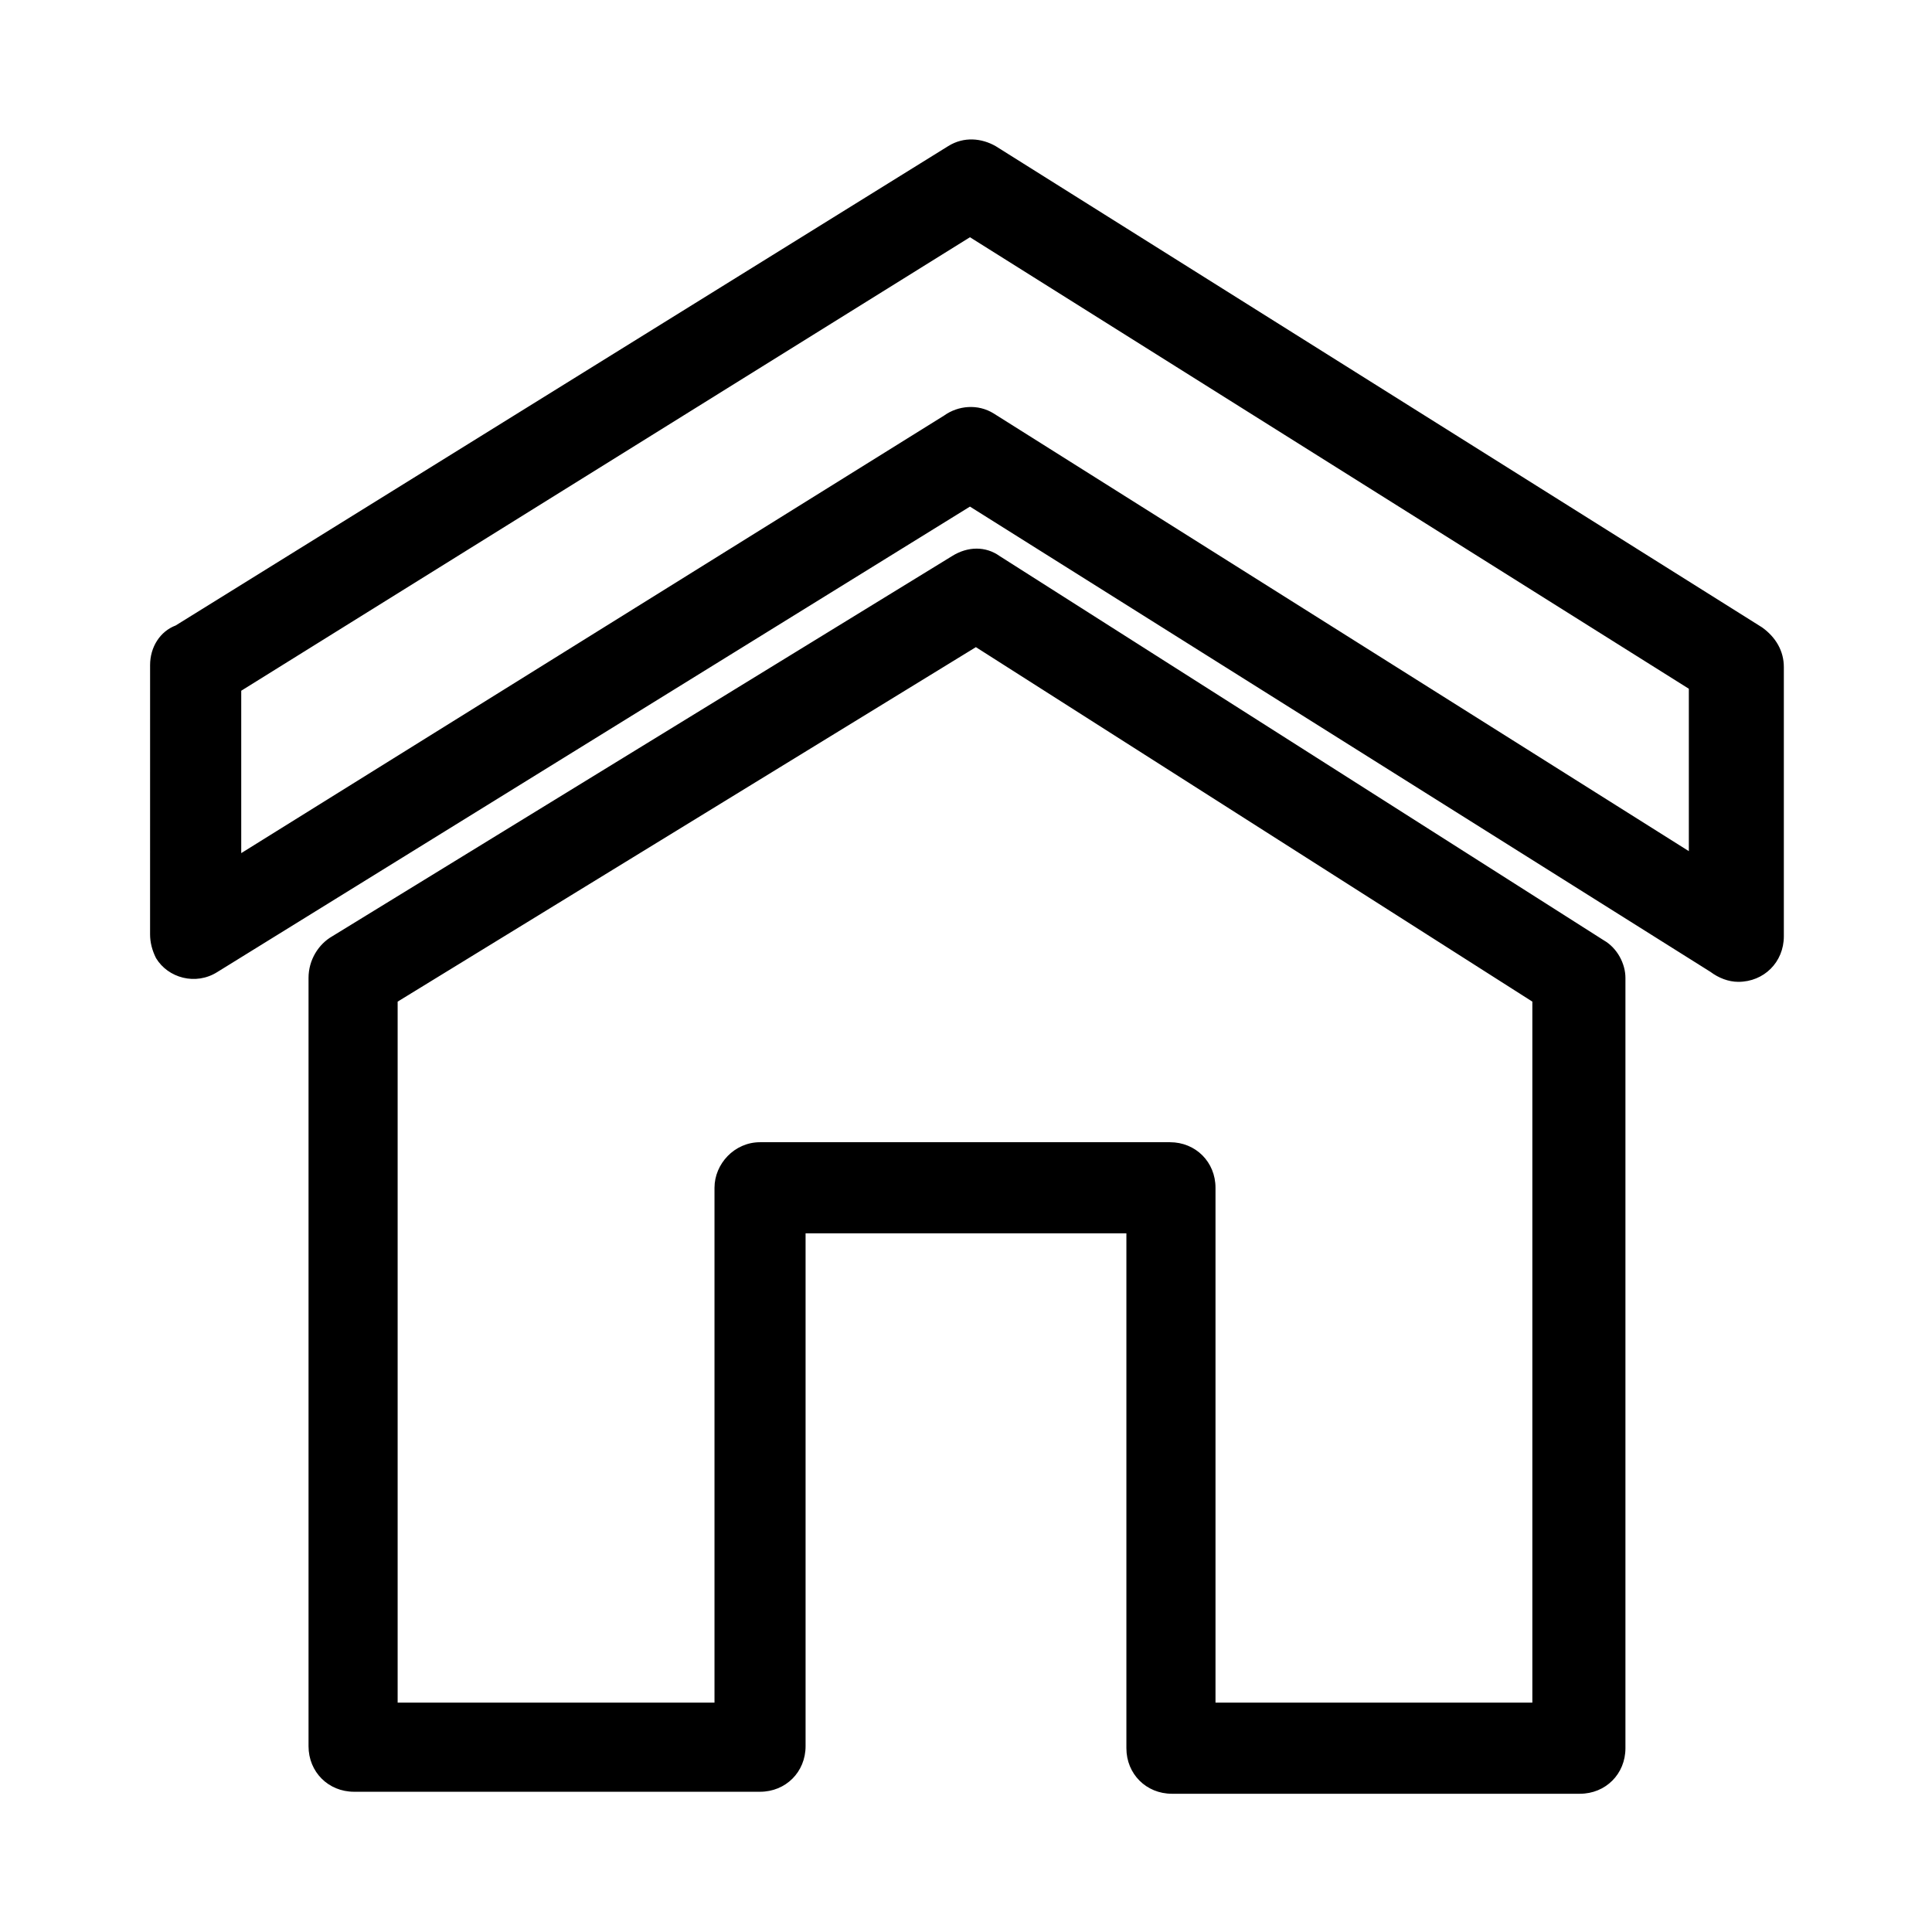
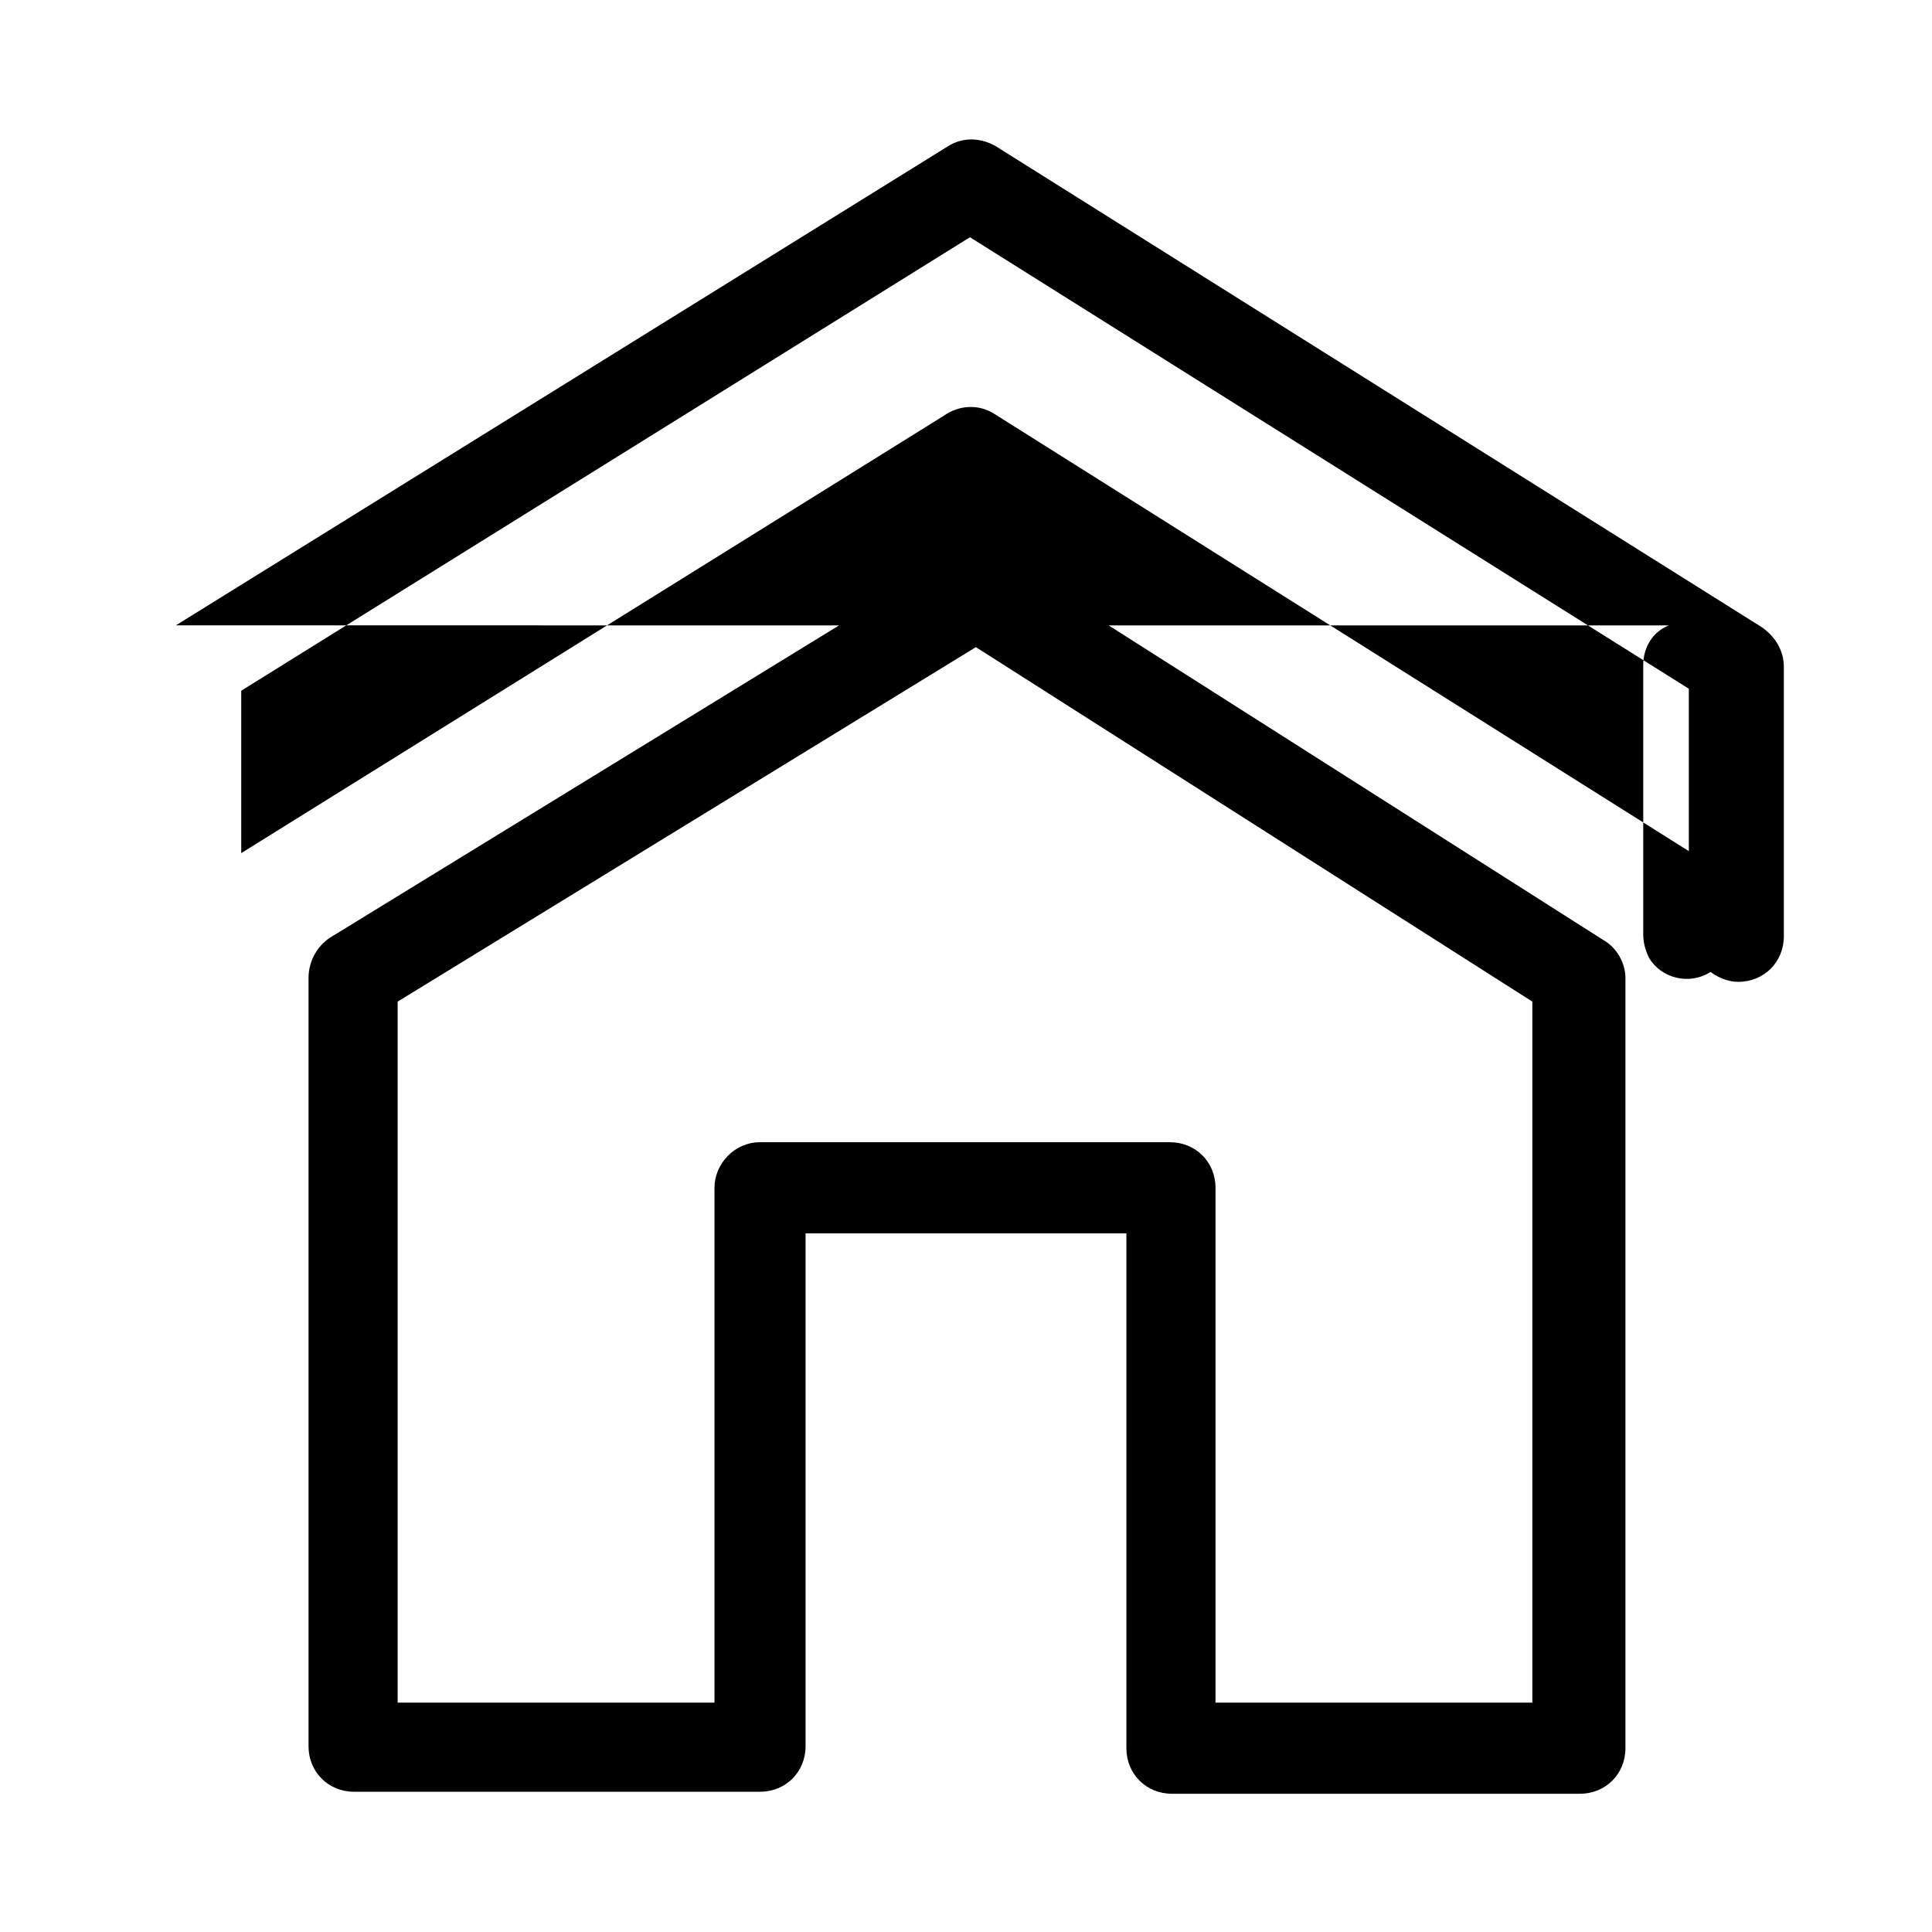
<svg xmlns="http://www.w3.org/2000/svg" fill="#000000" width="800px" height="800px" version="1.1" viewBox="144 144 512 512">
-   <path d="m232.06 392.12 164.26-100.76c4.199-2.625 8.922-2.625 12.594 0l160.07 101.81c3.672 2.098 5.773 6.297 5.773 9.973v204.15c0 6.824-5.246 12.07-12.07 12.07h-108.11c-6.824 0-12.07-5.246-12.07-12.07v-136.45h-85.02v135.92c0 6.824-5.246 12.07-12.07 12.07h-107.58c-6.824 0-12.07-5.246-12.07-12.07v-203.62c0-4.723 2.621-8.922 6.297-11.023zm170.56-76.621-153.24 93.941v185.78h83.969v-136.45c0-6.297 5.246-12.07 12.07-12.07h108.63c6.824 0 12.07 5.246 12.07 12.07v136.45h83.969v-185.78zm-212.02-5.769 204.67-127c4.199-2.625 8.922-2.098 12.594 0l203.1 127.53c3.672 2.625 5.773 6.297 5.773 10.496v71.371c0 6.824-5.246 12.07-12.07 12.07-2.625 0-5.246-1.051-7.348-2.625l-196.27-123.32-199.43 123.33c-5.773 3.672-13.121 1.574-16.27-3.672-1.051-2.098-1.574-4.199-1.574-6.297l0.004-71.375c0-4.727 2.621-8.922 6.82-10.496zm210.45-102.86-193.12 120.18v43.035l186.3-115.98c3.672-2.625 8.922-3.148 13.121-0.523l184.21 115.98v-43.035z" />
+   <path d="m232.06 392.12 164.26-100.76c4.199-2.625 8.922-2.625 12.594 0l160.07 101.81c3.672 2.098 5.773 6.297 5.773 9.973v204.15c0 6.824-5.246 12.07-12.07 12.07h-108.11c-6.824 0-12.07-5.246-12.07-12.07v-136.45h-85.02v135.92c0 6.824-5.246 12.07-12.07 12.07h-107.58c-6.824 0-12.07-5.246-12.07-12.07v-203.62c0-4.723 2.621-8.922 6.297-11.023zm170.56-76.621-153.24 93.941v185.78h83.969v-136.45c0-6.297 5.246-12.07 12.07-12.07h108.63c6.824 0 12.07 5.246 12.07 12.07v136.45h83.969v-185.78zm-212.02-5.769 204.67-127c4.199-2.625 8.922-2.098 12.594 0l203.1 127.53c3.672 2.625 5.773 6.297 5.773 10.496v71.371c0 6.824-5.246 12.07-12.07 12.07-2.625 0-5.246-1.051-7.348-2.625c-5.773 3.672-13.121 1.574-16.27-3.672-1.051-2.098-1.574-4.199-1.574-6.297l0.004-71.375c0-4.727 2.621-8.922 6.82-10.496zm210.45-102.86-193.12 120.18v43.035l186.3-115.98c3.672-2.625 8.922-3.148 13.121-0.523l184.21 115.98v-43.035z" />
</svg>